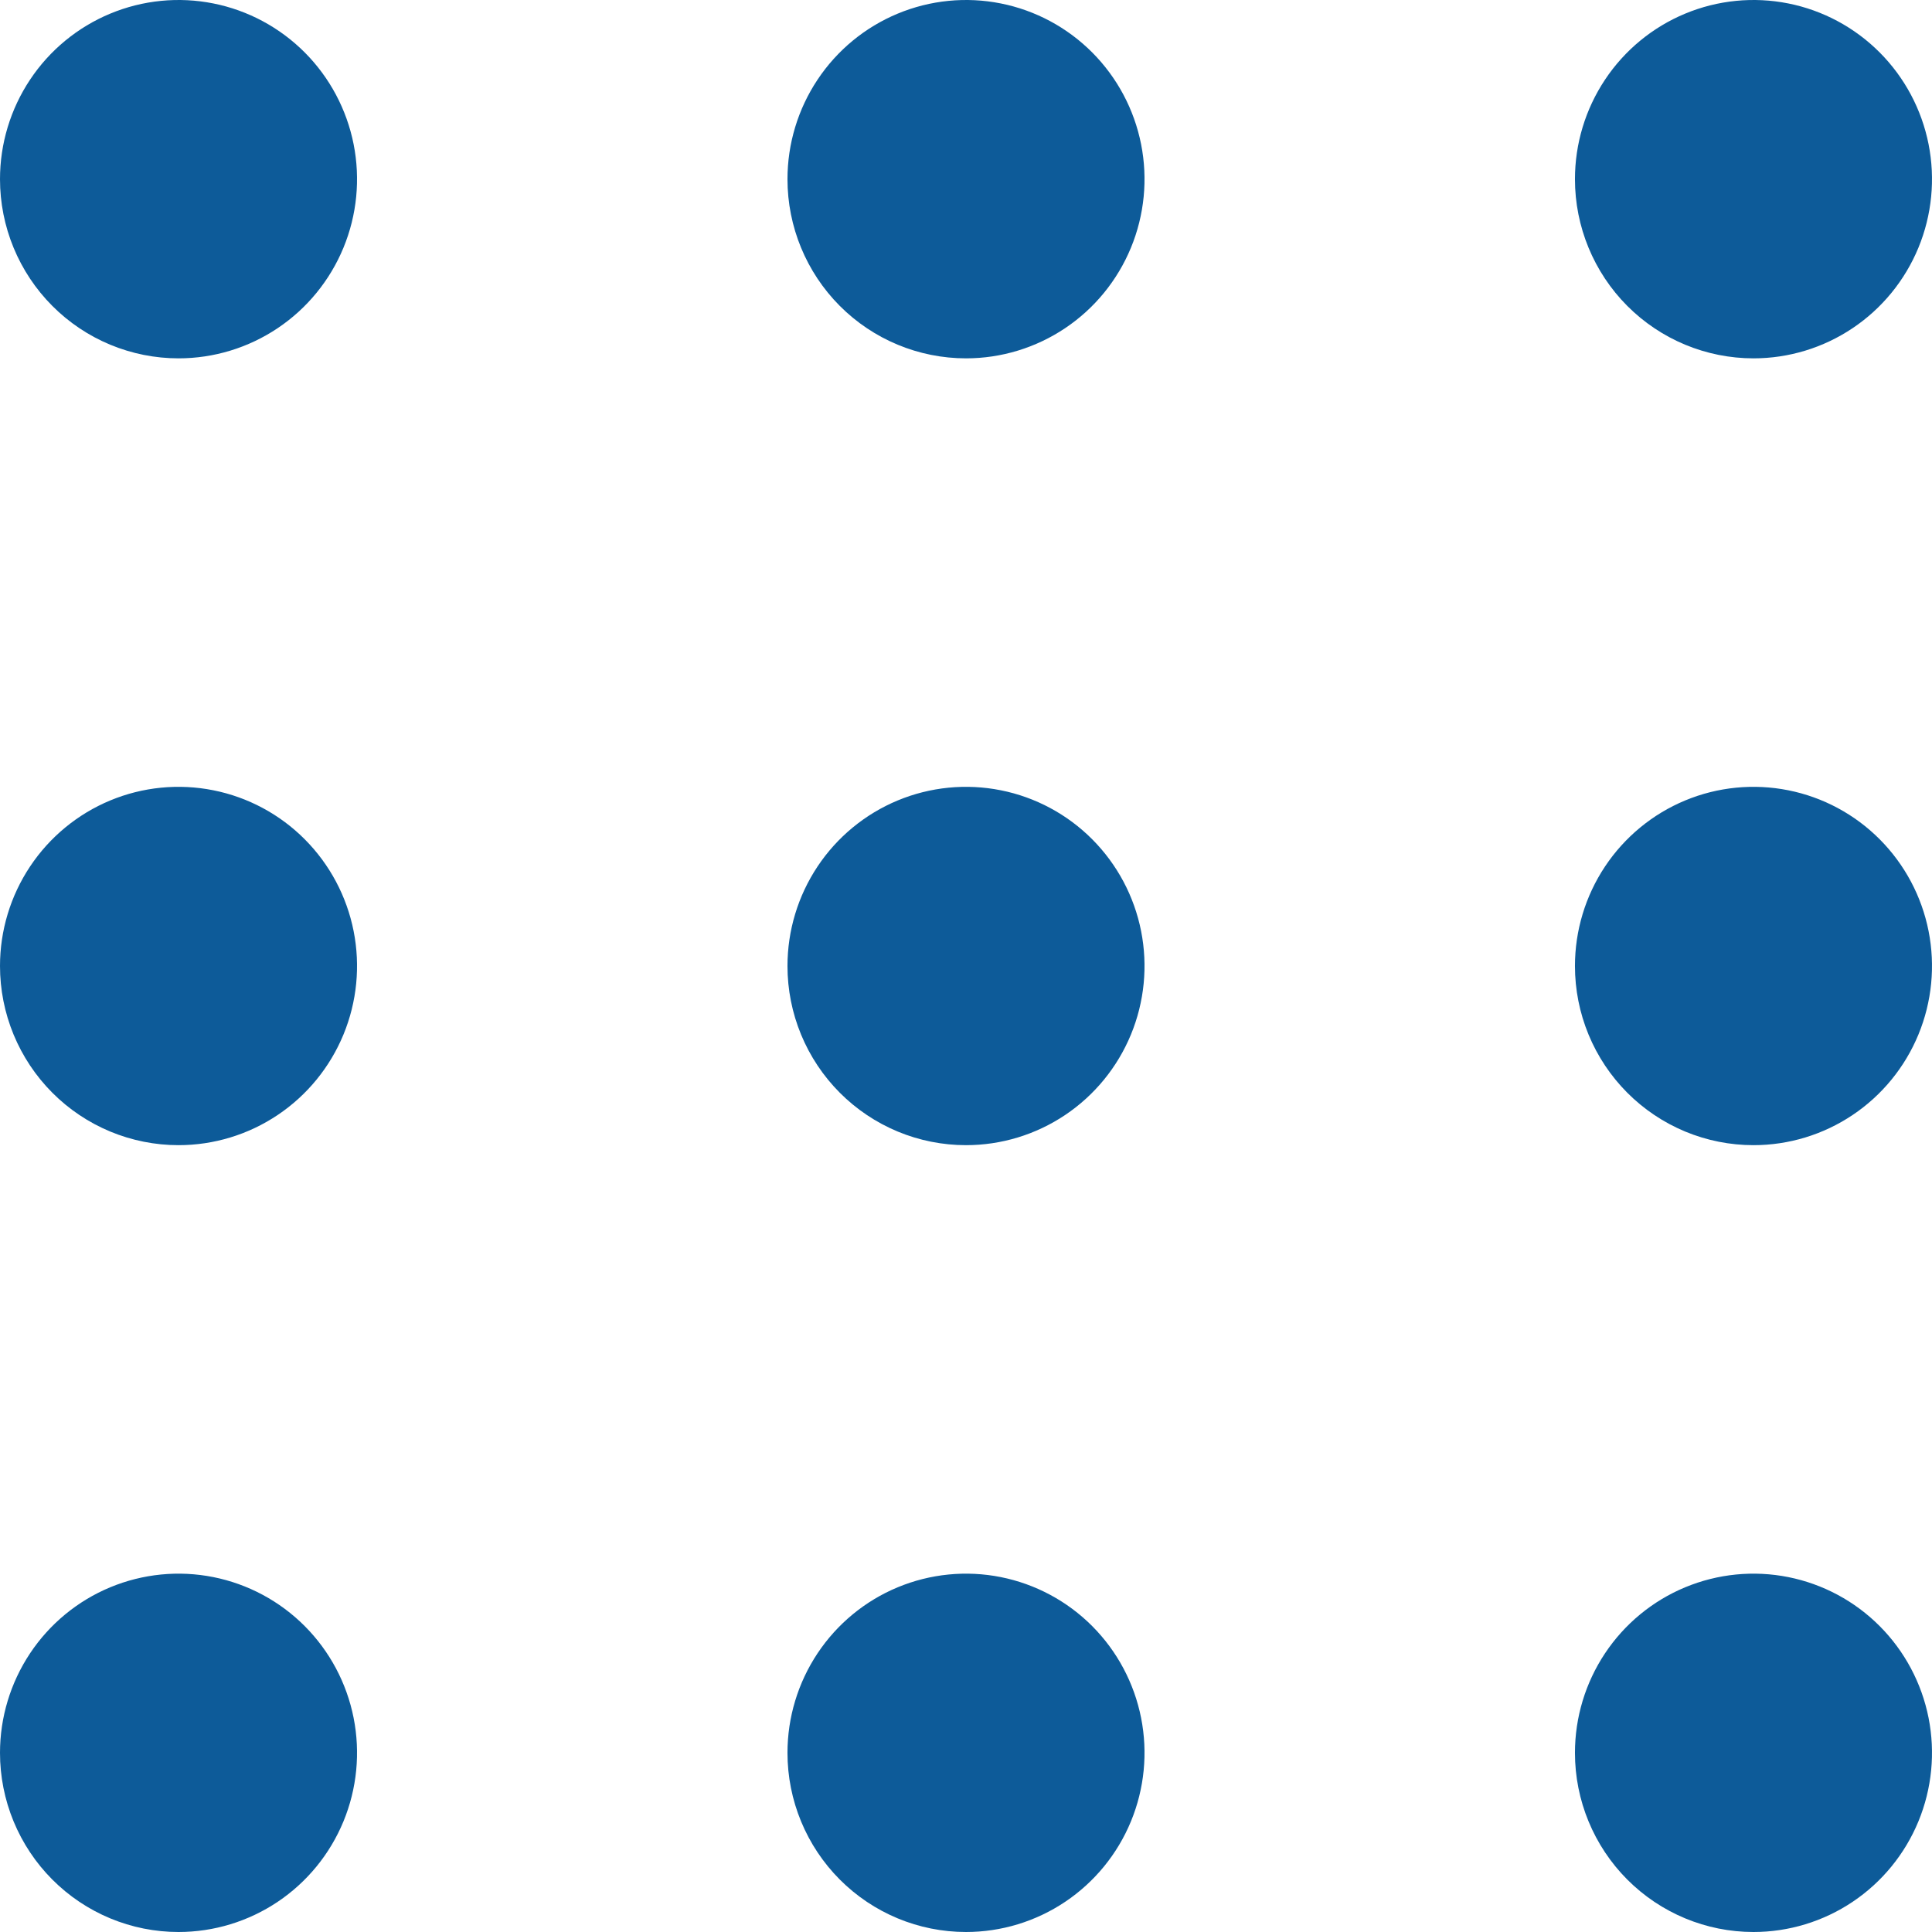
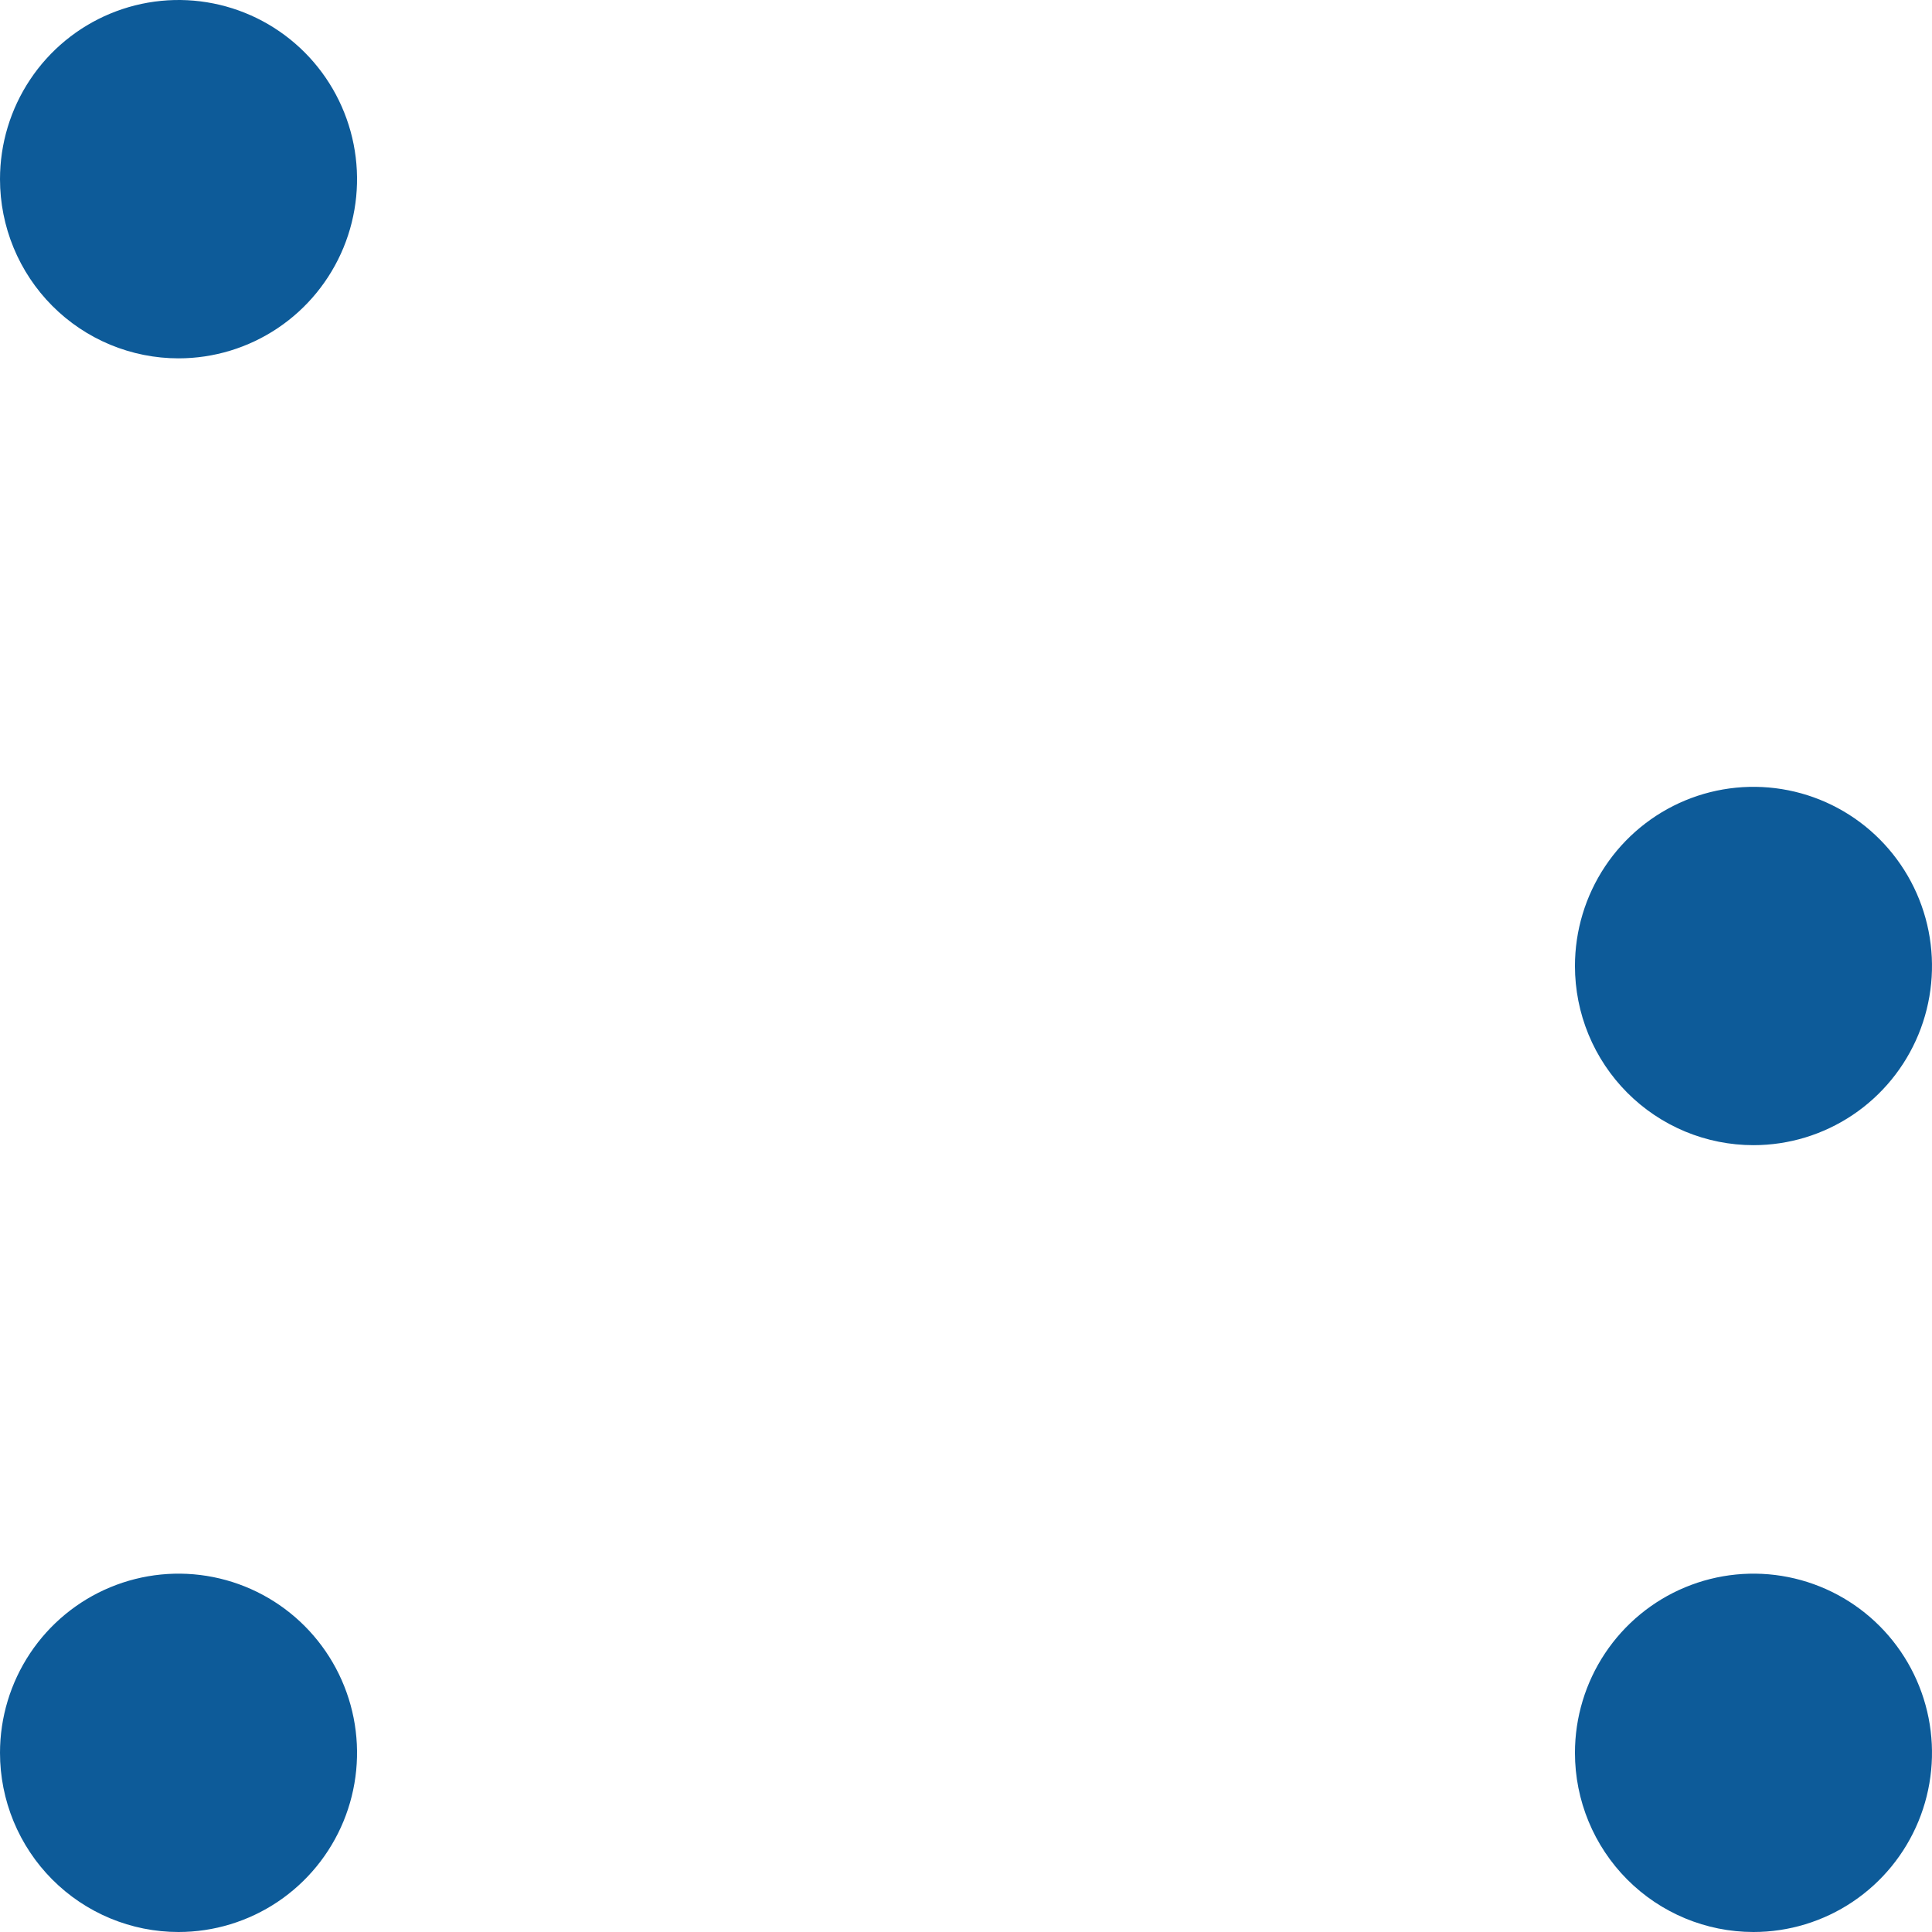
<svg xmlns="http://www.w3.org/2000/svg" width="129" height="129" viewBox="0 0 129 129" fill="none">
  <path fill-rule="evenodd" clip-rule="evenodd" d="M105.16 117.037C105.16 114.671 105.859 112.358 107.169 110.39C108.479 108.423 110.34 106.889 112.518 105.984C114.697 105.079 117.093 104.842 119.406 105.303C121.718 105.765 123.842 106.904 125.509 108.577C127.176 110.25 128.311 112.382 128.771 114.703C129.231 117.023 128.995 119.429 128.093 121.615C127.19 123.801 125.663 125.669 123.702 126.984C121.742 128.298 119.438 129 117.08 129C113.919 129 110.887 127.74 108.651 125.496C106.416 123.252 105.16 120.21 105.16 117.037Z" fill="#0D5B99" />
  <path fill-rule="evenodd" clip-rule="evenodd" d="M105.16 64.5C105.16 62.134 105.859 59.821 107.169 57.853C108.479 55.886 110.34 54.353 112.518 53.447C114.697 52.542 117.093 52.305 119.406 52.767C121.718 53.228 123.842 54.367 125.509 56.041C127.176 57.714 128.311 59.845 128.771 62.166C129.231 64.487 128.995 66.892 128.093 69.078C127.19 71.264 125.663 73.133 123.702 74.447C121.742 75.762 119.438 76.463 117.08 76.463C115.515 76.463 113.965 76.154 112.518 75.553C111.072 74.951 109.758 74.07 108.651 72.959C107.545 71.848 106.666 70.53 106.067 69.078C105.468 67.627 105.16 66.071 105.16 64.5Z" fill="#0D5B99" />
-   <path fill-rule="evenodd" clip-rule="evenodd" d="M105.16 11.963C105.16 9.597 105.859 7.284 107.169 5.317C108.479 3.349 110.34 1.816 112.518 0.911C114.697 0.005 117.093 -0.232 119.406 0.23C121.718 0.691 123.842 1.831 125.509 3.504C127.176 5.177 128.311 7.309 128.771 9.629C129.231 11.95 128.995 14.355 128.093 16.541C127.19 18.727 125.663 20.596 123.702 21.91C121.742 23.225 119.438 23.927 117.08 23.927C113.919 23.927 110.887 22.666 108.651 20.423C106.416 18.179 105.16 15.136 105.16 11.963Z" fill="#0D5B99" />
  <path fill-rule="evenodd" clip-rule="evenodd" d="M0 117.037C0 114.671 0.699 112.358 2.009 110.39C3.319 108.423 5.18 106.889 7.358 105.984C9.536 105.079 11.933 104.842 14.245 105.303C16.558 105.765 18.682 106.904 20.349 108.577C22.016 110.25 23.151 112.382 23.611 114.703C24.071 117.023 23.835 119.429 22.933 121.615C22.03 123.801 20.503 125.669 18.542 126.984C16.582 128.298 14.277 129 11.92 129C10.355 129 8.805 128.691 7.358 128.089C5.912 127.488 4.598 126.607 3.491 125.496C2.384 124.385 1.506 123.066 0.907 121.615C0.308 120.163 0 118.608 0 117.037Z" fill="#0D5B99" />
-   <path fill-rule="evenodd" clip-rule="evenodd" d="M0 64.5C0 62.134 0.699 59.821 2.009 57.853C3.319 55.886 5.18 54.353 7.358 53.447C9.536 52.542 11.933 52.305 14.245 52.767C16.558 53.228 18.682 54.367 20.349 56.041C22.016 57.714 23.151 59.845 23.611 62.166C24.071 64.487 23.835 66.892 22.933 69.078C22.03 71.264 20.503 73.133 18.542 74.447C16.582 75.762 14.277 76.463 11.92 76.463C10.355 76.463 8.805 76.154 7.358 75.553C5.912 74.951 4.598 74.07 3.491 72.959C2.384 71.848 1.506 70.53 0.907 69.078C0.308 67.627 0 66.071 0 64.5Z" fill="#0D5B99" />
  <path fill-rule="evenodd" clip-rule="evenodd" d="M0 11.963C0 9.597 0.699 7.284 2.009 5.317C3.319 3.349 5.18 1.816 7.358 0.911C9.536 0.005 11.933 -0.232 14.245 0.23C16.558 0.691 18.682 1.831 20.349 3.504C22.016 5.177 23.151 7.309 23.611 9.629C24.071 11.95 23.835 14.355 22.933 16.541C22.03 18.727 20.503 20.596 18.542 21.91C16.582 23.225 14.277 23.927 11.92 23.927C10.355 23.927 8.805 23.617 7.358 23.016C5.912 22.415 4.598 21.534 3.491 20.423C2.384 19.312 1.506 17.993 0.907 16.541C0.308 15.09 0 13.534 0 11.963Z" fill="#0D5B99" />
-   <path fill-rule="evenodd" clip-rule="evenodd" d="M52.58 117.037C52.58 114.671 53.279 112.358 54.589 110.39C55.899 108.423 57.76 106.889 59.938 105.984C62.117 105.079 64.513 104.842 66.825 105.303C69.138 105.765 71.262 106.904 72.929 108.577C74.596 110.25 75.731 112.382 76.191 114.703C76.651 117.023 76.415 119.429 75.513 121.615C74.61 123.801 73.083 125.669 71.122 126.984C69.162 128.298 66.858 129 64.5 129C61.339 129 58.307 127.74 56.071 125.496C53.836 123.252 52.58 120.21 52.58 117.037Z" fill="#0D5B99" />
-   <path fill-rule="evenodd" clip-rule="evenodd" d="M52.58 64.5C52.58 62.134 53.279 59.821 54.589 57.853C55.899 55.886 57.76 54.353 59.938 53.447C62.117 52.542 64.513 52.305 66.825 52.767C69.138 53.228 71.262 54.367 72.929 56.041C74.596 57.714 75.731 59.845 76.191 62.166C76.651 64.487 76.415 66.892 75.513 69.078C74.61 71.264 73.083 73.133 71.122 74.447C69.162 75.762 66.858 76.463 64.5 76.463C62.935 76.463 61.385 76.154 59.938 75.553C58.492 74.951 57.178 74.07 56.071 72.959C54.964 71.848 54.086 70.53 53.487 69.078C52.888 67.627 52.58 66.071 52.58 64.5Z" fill="#0D5B99" />
-   <path fill-rule="evenodd" clip-rule="evenodd" d="M52.58 11.963C52.58 9.597 53.279 7.284 54.589 5.317C55.899 3.349 57.76 1.816 59.938 0.911C62.117 0.005 64.513 -0.232 66.825 0.23C69.138 0.691 71.262 1.831 72.929 3.504C74.596 5.177 75.731 7.309 76.191 9.629C76.651 11.95 76.415 14.355 75.513 16.541C74.61 18.727 73.083 20.596 71.122 21.91C69.162 23.225 66.858 23.927 64.5 23.927C61.339 23.927 58.307 22.666 56.071 20.423C53.836 18.179 52.58 15.136 52.58 11.963Z" fill="#0D5B99" />
</svg>